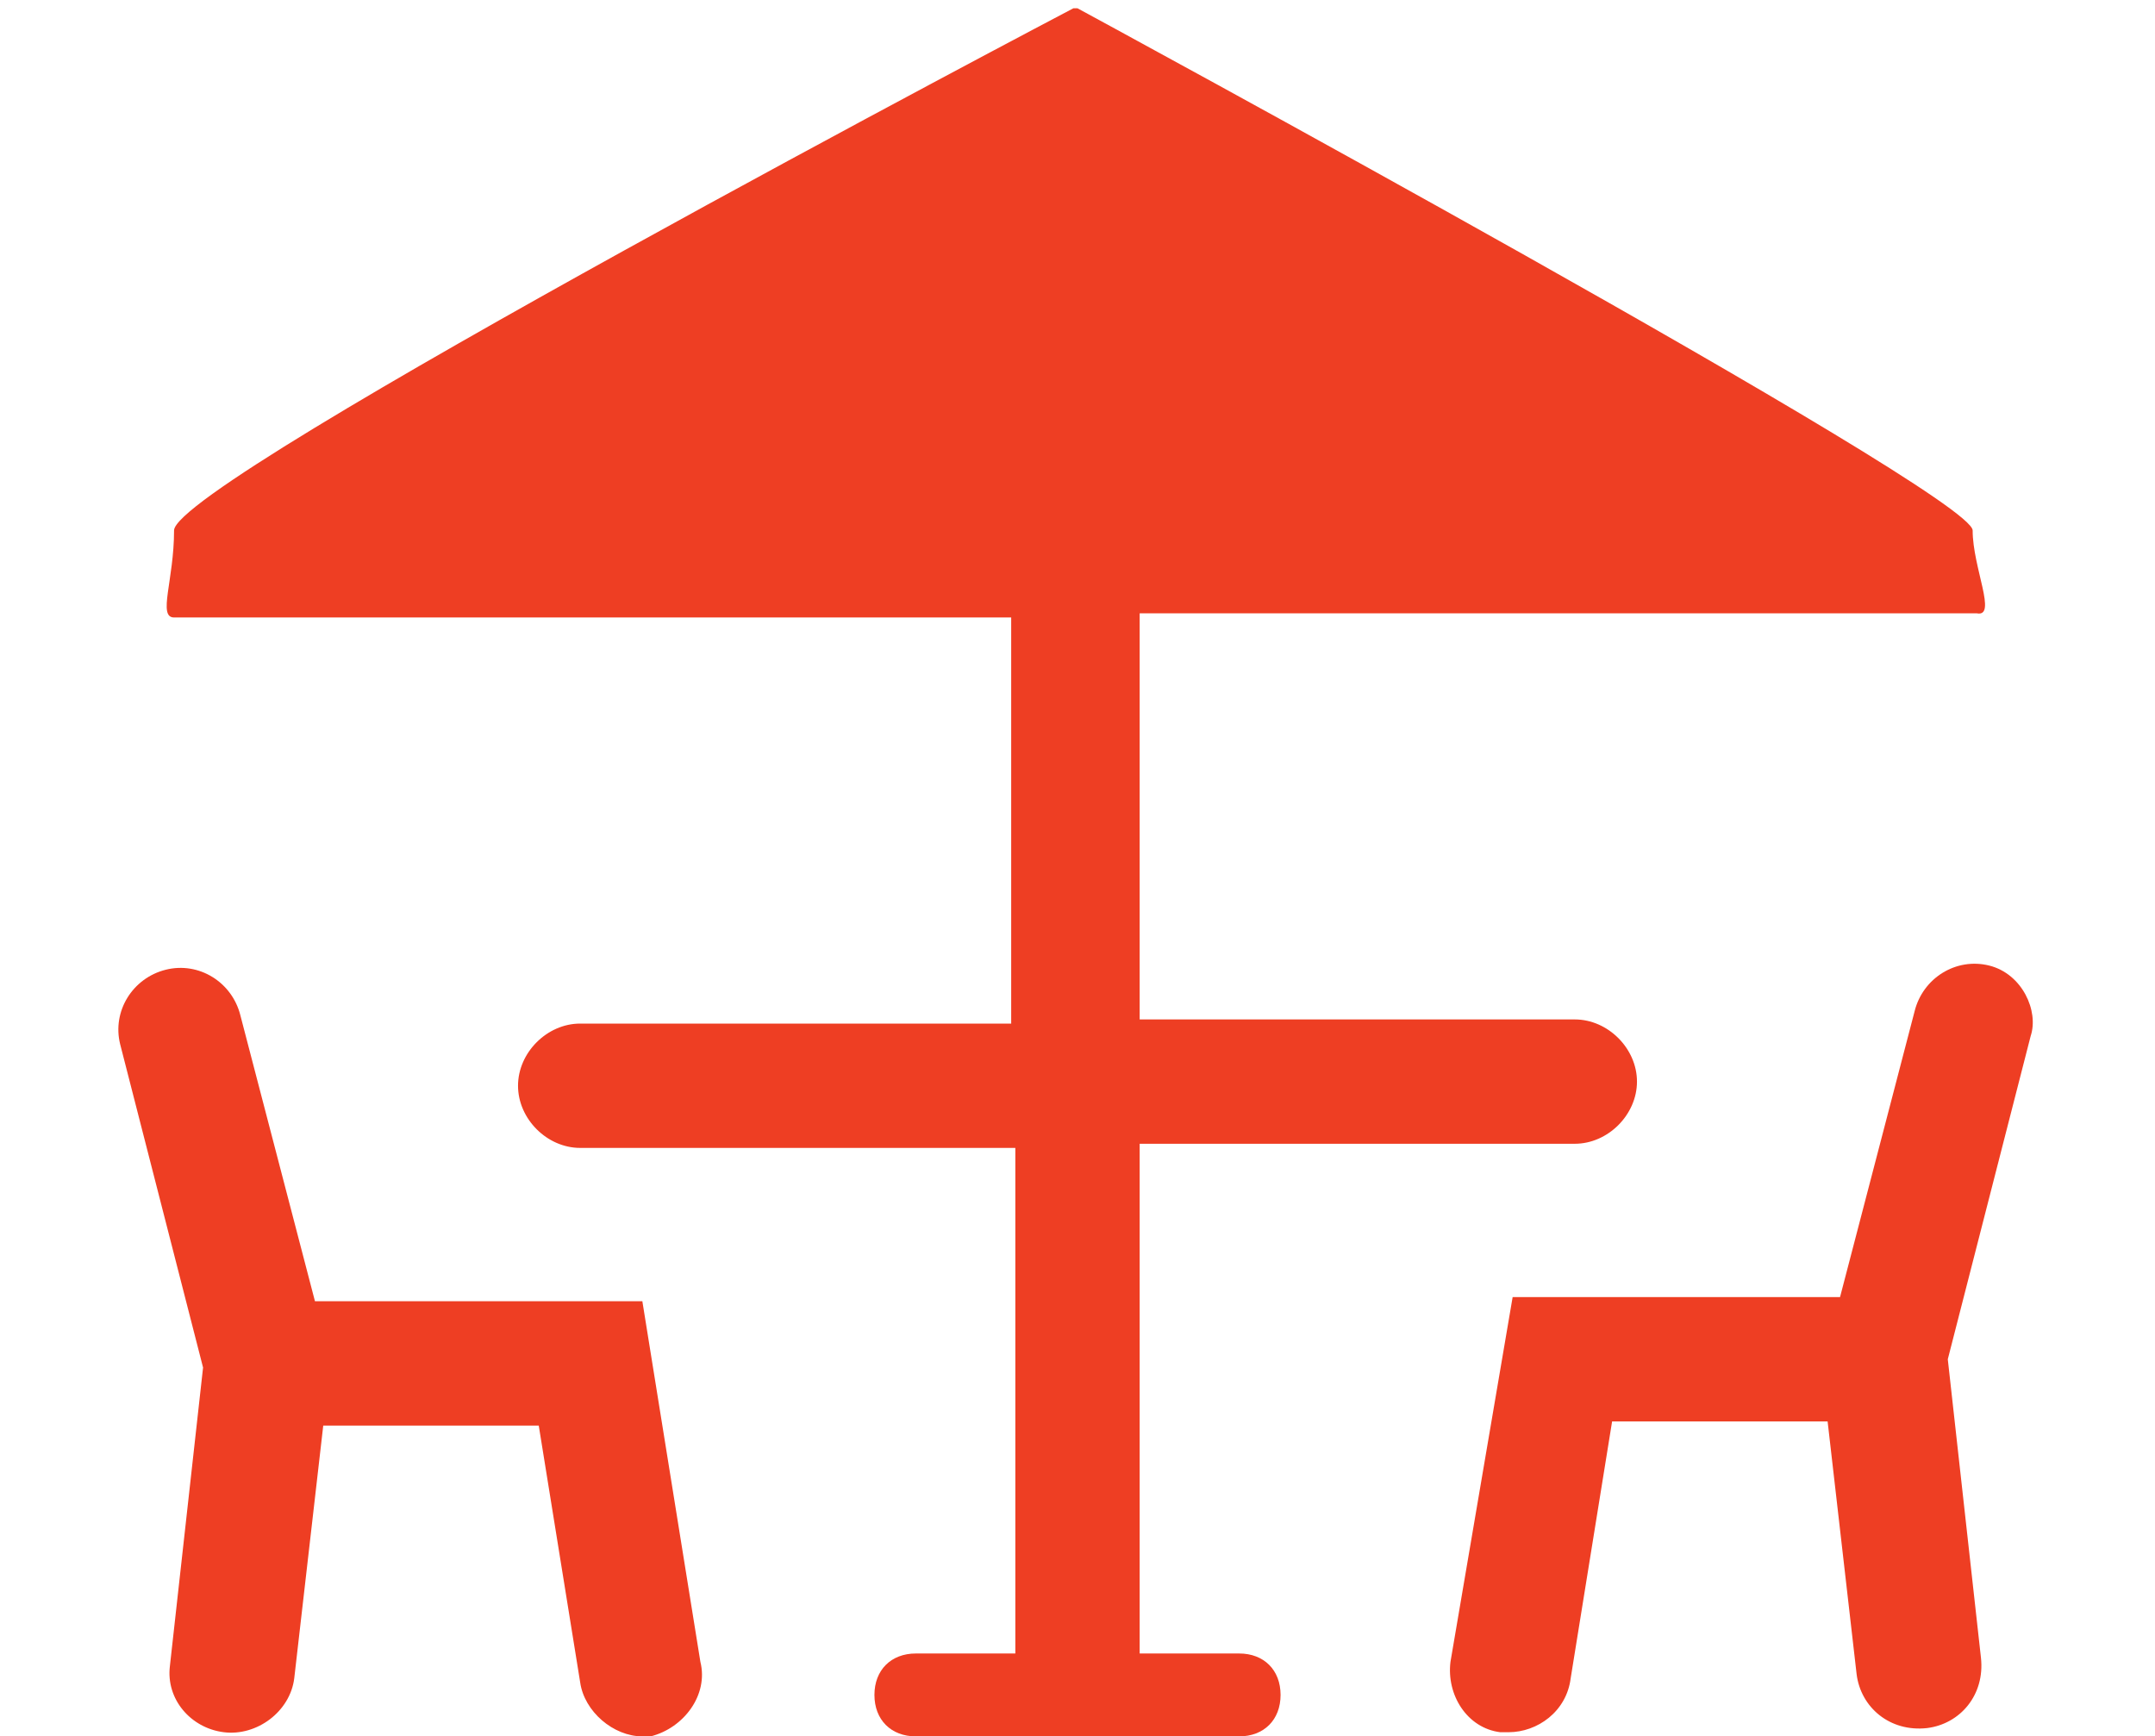
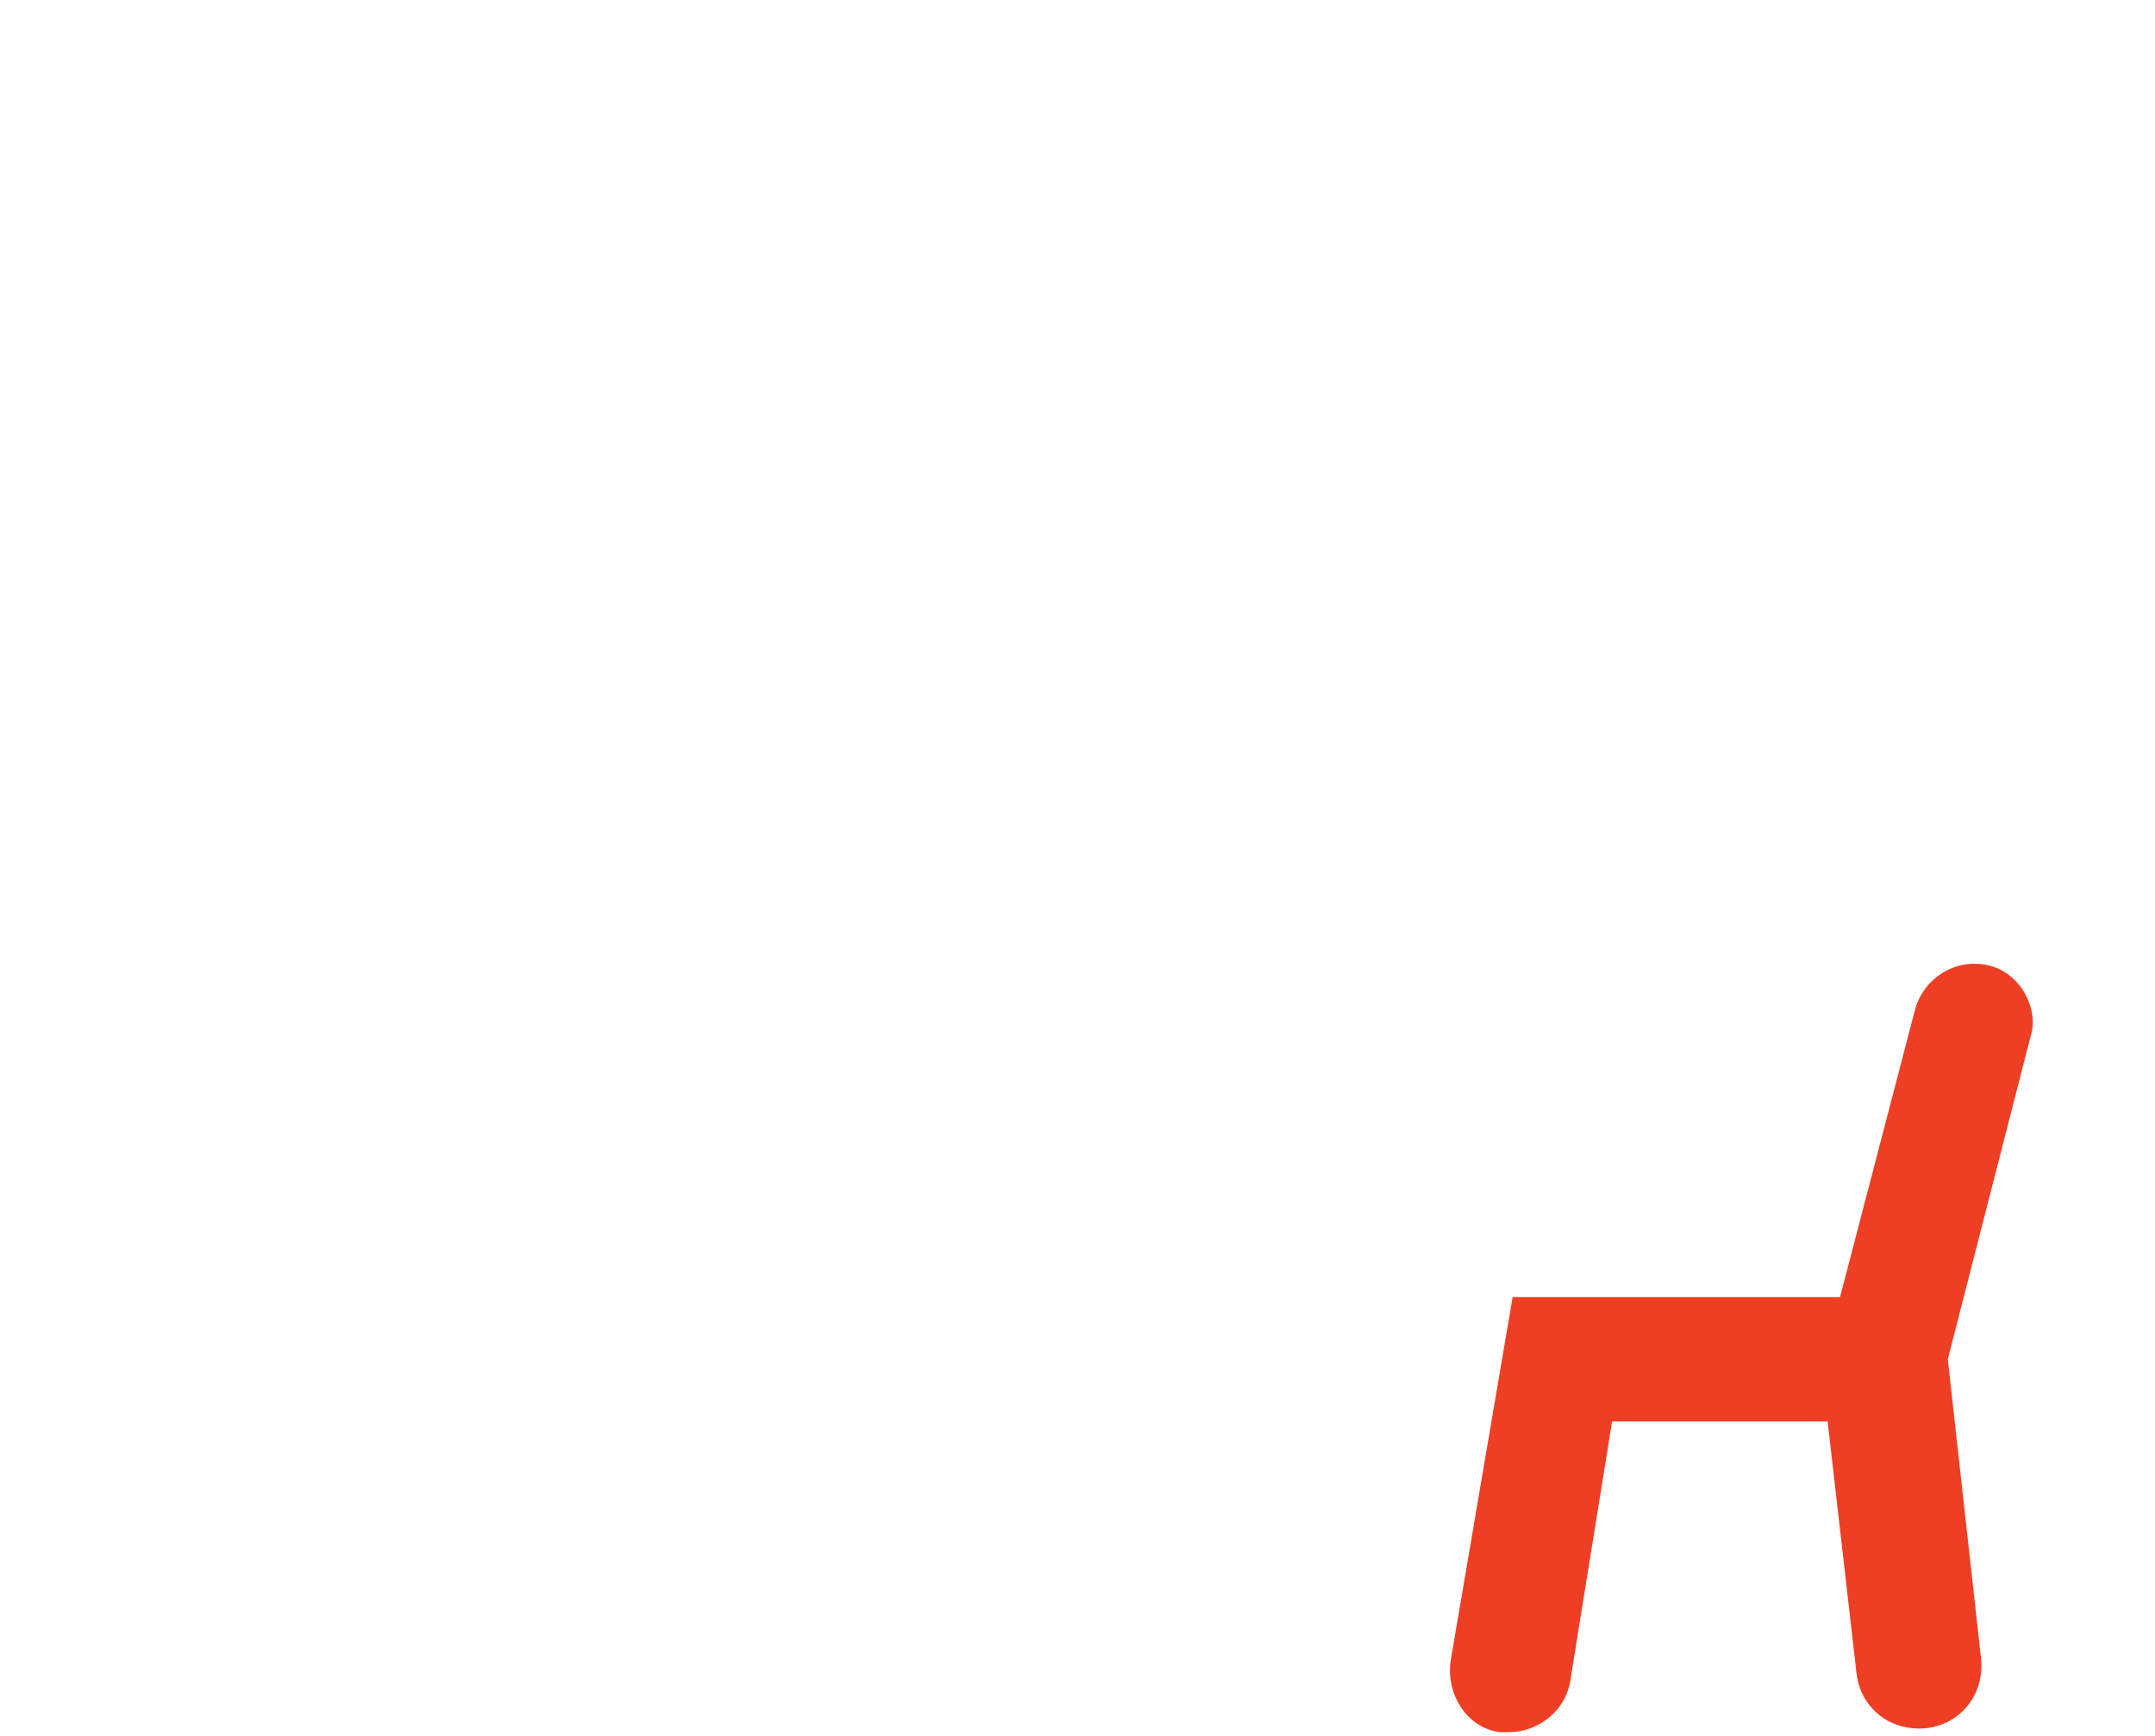
<svg xmlns="http://www.w3.org/2000/svg" version="1.1" id="Layer_1" x="0px" y="0px" viewBox="0 0 52 41.9" style="enable-background:new 0 0 52 41.9;" xml:space="preserve">
  <style type="text/css">
	.st0{fill:#EE3E23;}
</style>
-   <path class="st0" d="M47.6,12.8C47.6,11.9,26,0.2,26,0.2h-0.1c0,0-21.7,11.4-21.7,12.6s-0.4,2.1,0,2.1c0.3,0,15.1,0,20.2,0v9.8H14  c-0.8,0-1.5,0.7-1.5,1.5s0.7,1.5,1.5,1.5h10.5v12.2h-2.4c-0.6,0-1,0.4-1,1s0.4,1,1,1h7.8c0.6,0,1-0.4,1-1s-0.4-1-1-1h-2.4V27.6H38  c0.8,0,1.5-0.7,1.5-1.5s-0.7-1.5-1.5-1.5H27.5v-9.8h2c0,0,17.6,0,18.2,0C48.2,14.9,47.6,13.7,47.6,12.8z" />
-   <path class="st0" d="M16.9,40.1l-1.4-8.7H7.6l-1.8-6.9c-0.2-0.8-1-1.3-1.8-1.1c-0.8,0.2-1.3,1-1.1,1.8l2,7.8l-0.8,7.2  C4,41,4.6,41.7,5.4,41.8c0.8,0.1,1.6-0.5,1.7-1.3l0.7-6.1h5.2l1,6.2c0.1,0.7,0.8,1.3,1.5,1.3c0.1,0,0.2,0,0.2,0  C16.5,41.7,17.1,40.9,16.9,40.1z" />
  <path class="st0" d="M48,23.3c-0.8-0.2-1.6,0.3-1.8,1.1l-1.8,6.9h-7.9L35,40.1c-0.1,0.8,0.4,1.6,1.2,1.7c0.1,0,0.2,0,0.2,0  c0.7,0,1.4-0.5,1.5-1.3l1-6.2h5.2l0.7,6.1c0.1,0.8,0.8,1.4,1.7,1.3c0.8-0.1,1.4-0.8,1.3-1.7l-0.8-7.2l2-7.8  C49.2,24.4,48.8,23.5,48,23.3z" />
</svg>